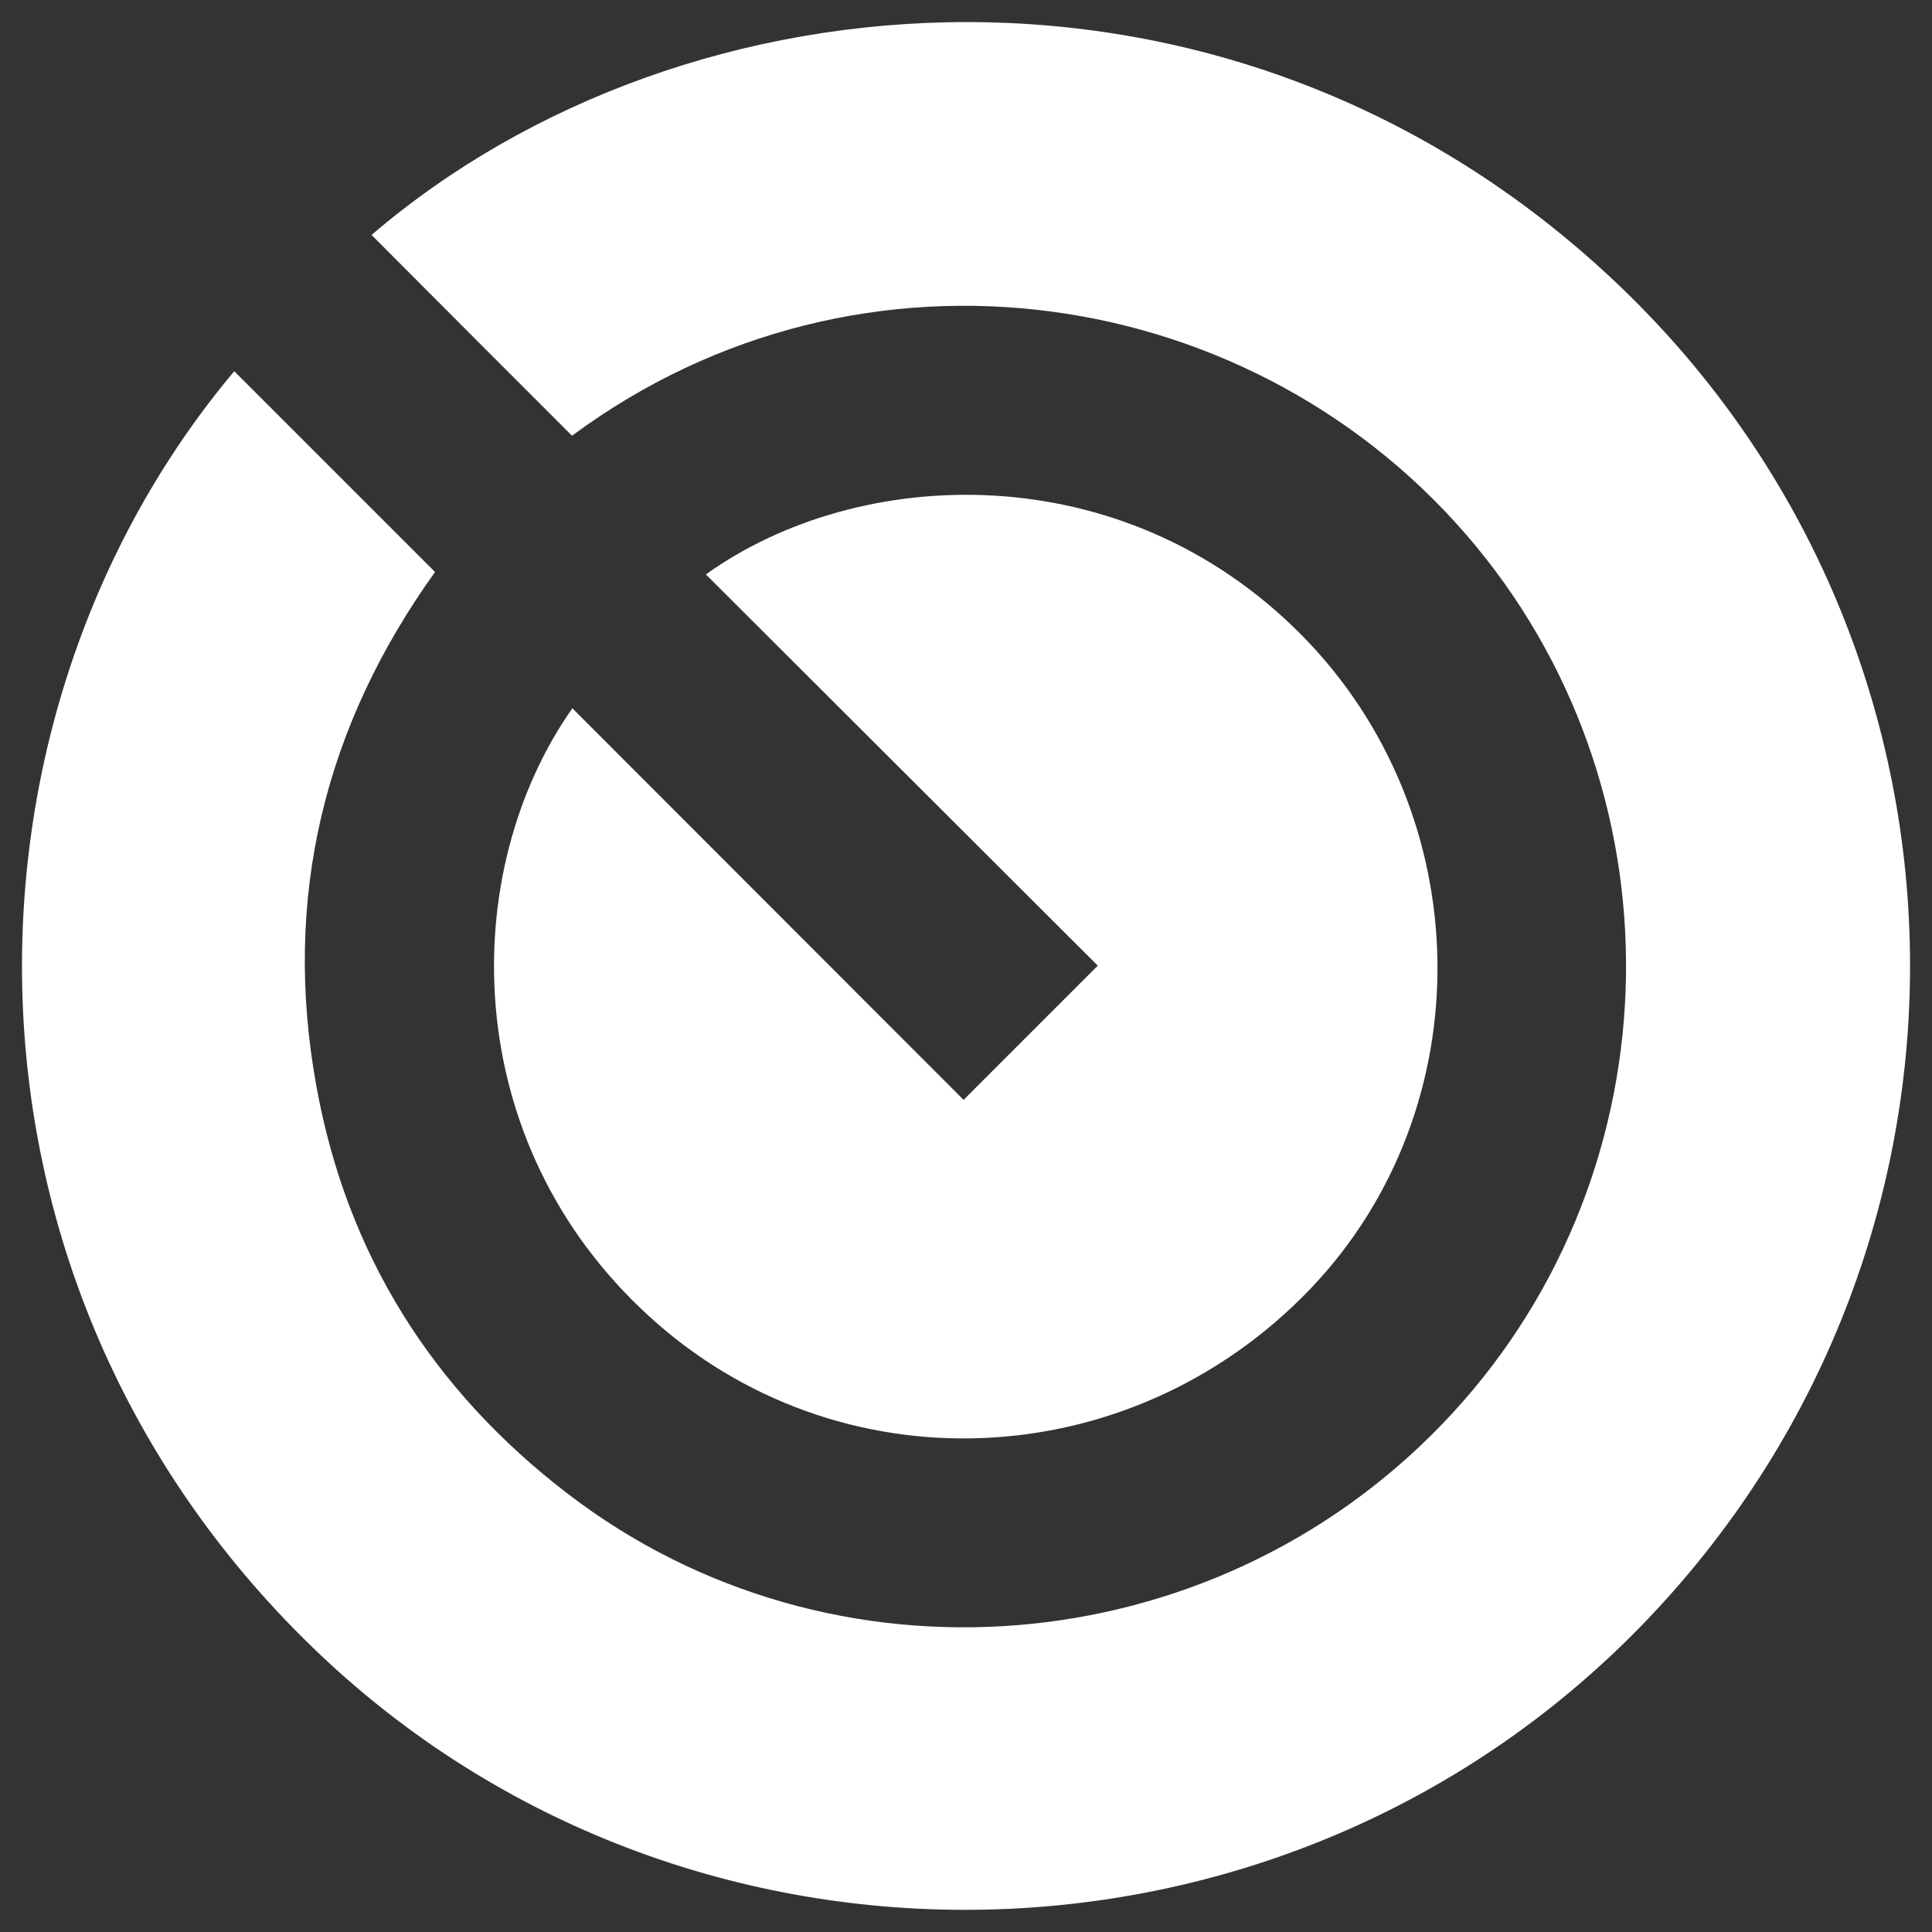
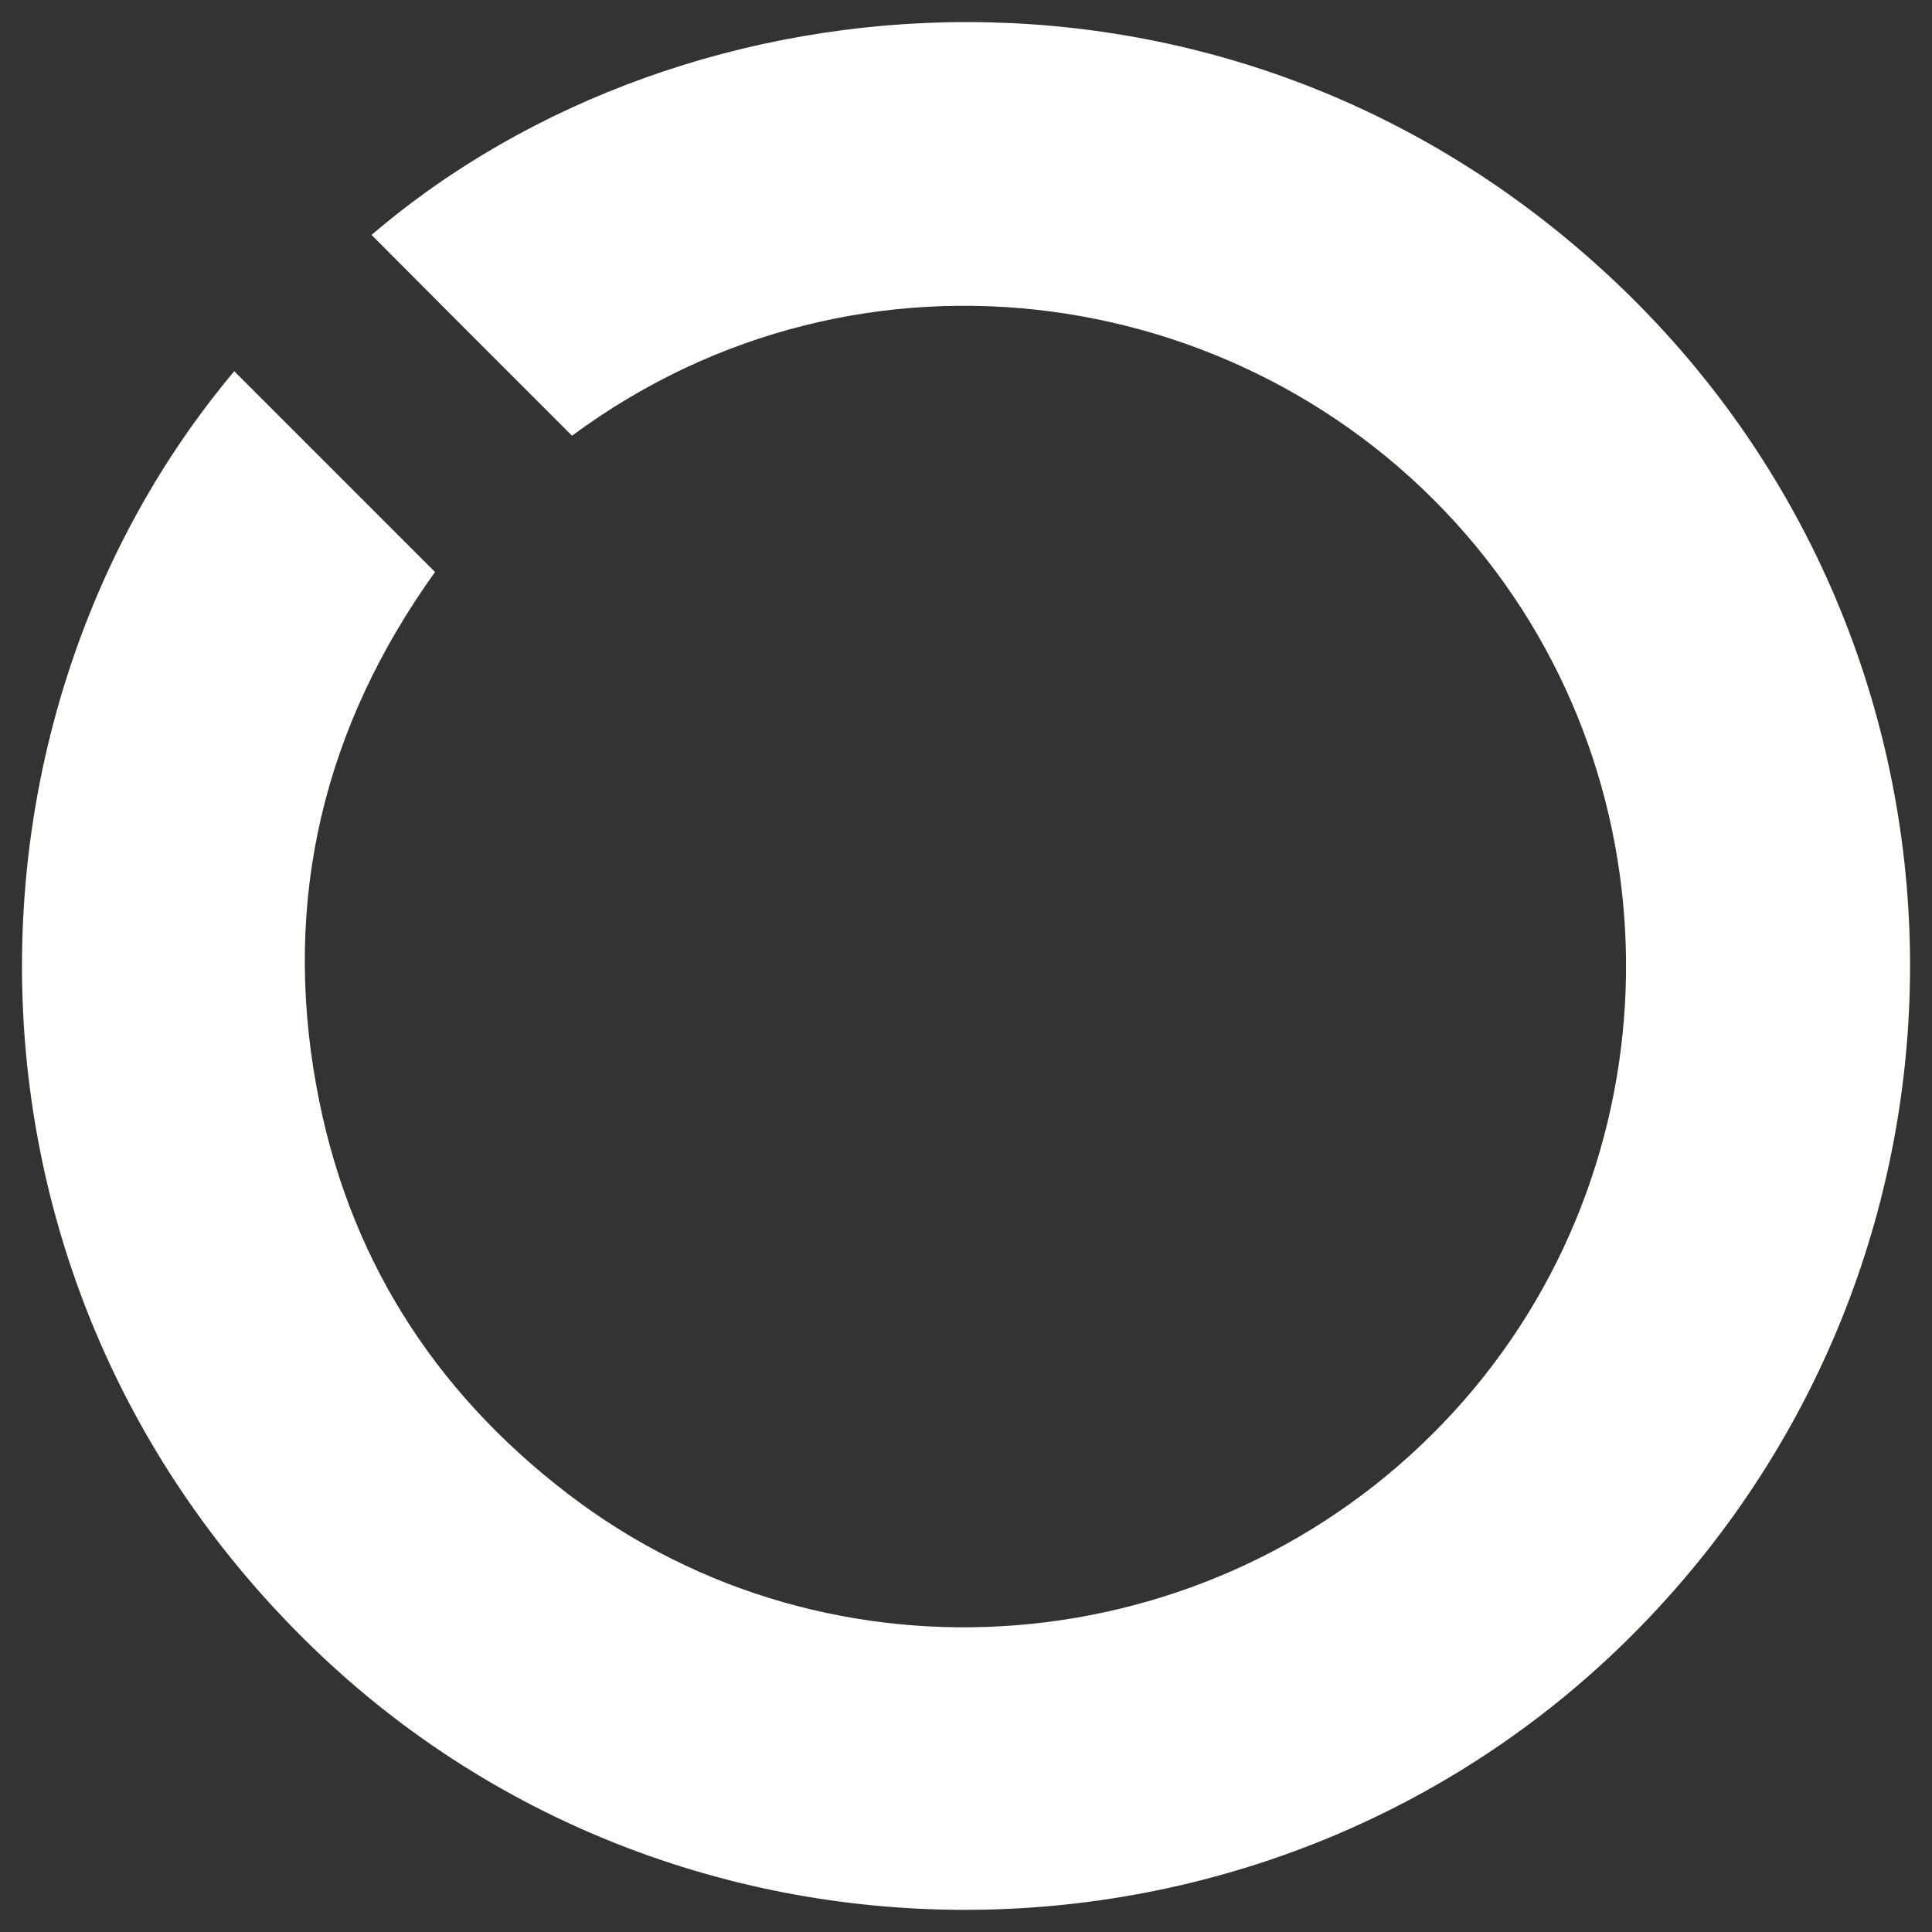
<svg xmlns="http://www.w3.org/2000/svg" id="_图层_1" data-name="图层 1" viewBox="0 0 56 56">
  <rect x="0" y="0" width="56" height="56" fill="#333333" stroke="none" />
  <defs>
    <style>
      .cls-1 {
        fill: #fffffe;
      }
    </style>
  </defs>
-   <path class="cls-1" d="M6.79,10.76c1.94,1.94,3.88,3.88,5.82,5.82-3.21,4.47-4.43,9.45-3.44,14.9,.88,4.87,3.36,8.81,7.29,11.82,7.64,5.86,18.63,4.97,25.36-2.04,6.71-6.98,7.1-17.99,.96-25.43-6.32-7.65-17.8-9.42-26.2-3.2-1.94-1.94-3.88-3.88-5.81-5.82C19.88-1,35.74-2.28,46.8,8.15c11.02,10.39,11.46,27.73,1,38.74-10.4,10.95-27.94,11.33-38.75,.85C-1.91,37.12-1.62,20.77,6.79,10.76Z" />
-   <path class="cls-1" d="M27.93,31.88c1.33-1.33,2.6-2.6,3.89-3.89-3.77-3.76-7.56-7.55-11.36-11.34,4.44-3.18,12.05-3.49,17.24,1.73,5.18,5.21,5.3,13.73,.28,18.98-5.23,5.46-13.7,5.81-19.19,.77-5.52-5.06-5.53-12.86-2.2-17.6,3.78,3.78,7.56,7.57,11.34,11.35Z" />
+   <path class="cls-1" d="M6.79,10.76c1.94,1.94,3.88,3.88,5.82,5.82-3.21,4.47-4.43,9.45-3.44,14.9,.88,4.87,3.36,8.81,7.29,11.82,7.64,5.86,18.63,4.97,25.36-2.04,6.71-6.98,7.1-17.99,.96-25.43-6.32-7.65-17.8-9.42-26.2-3.2-1.94-1.94-3.88-3.88-5.81-5.82C19.88-1,35.74-2.28,46.8,8.15c11.02,10.39,11.46,27.73,1,38.74-10.4,10.95-27.94,11.33-38.75,.85C-1.91,37.12-1.62,20.77,6.79,10.76" />
</svg>